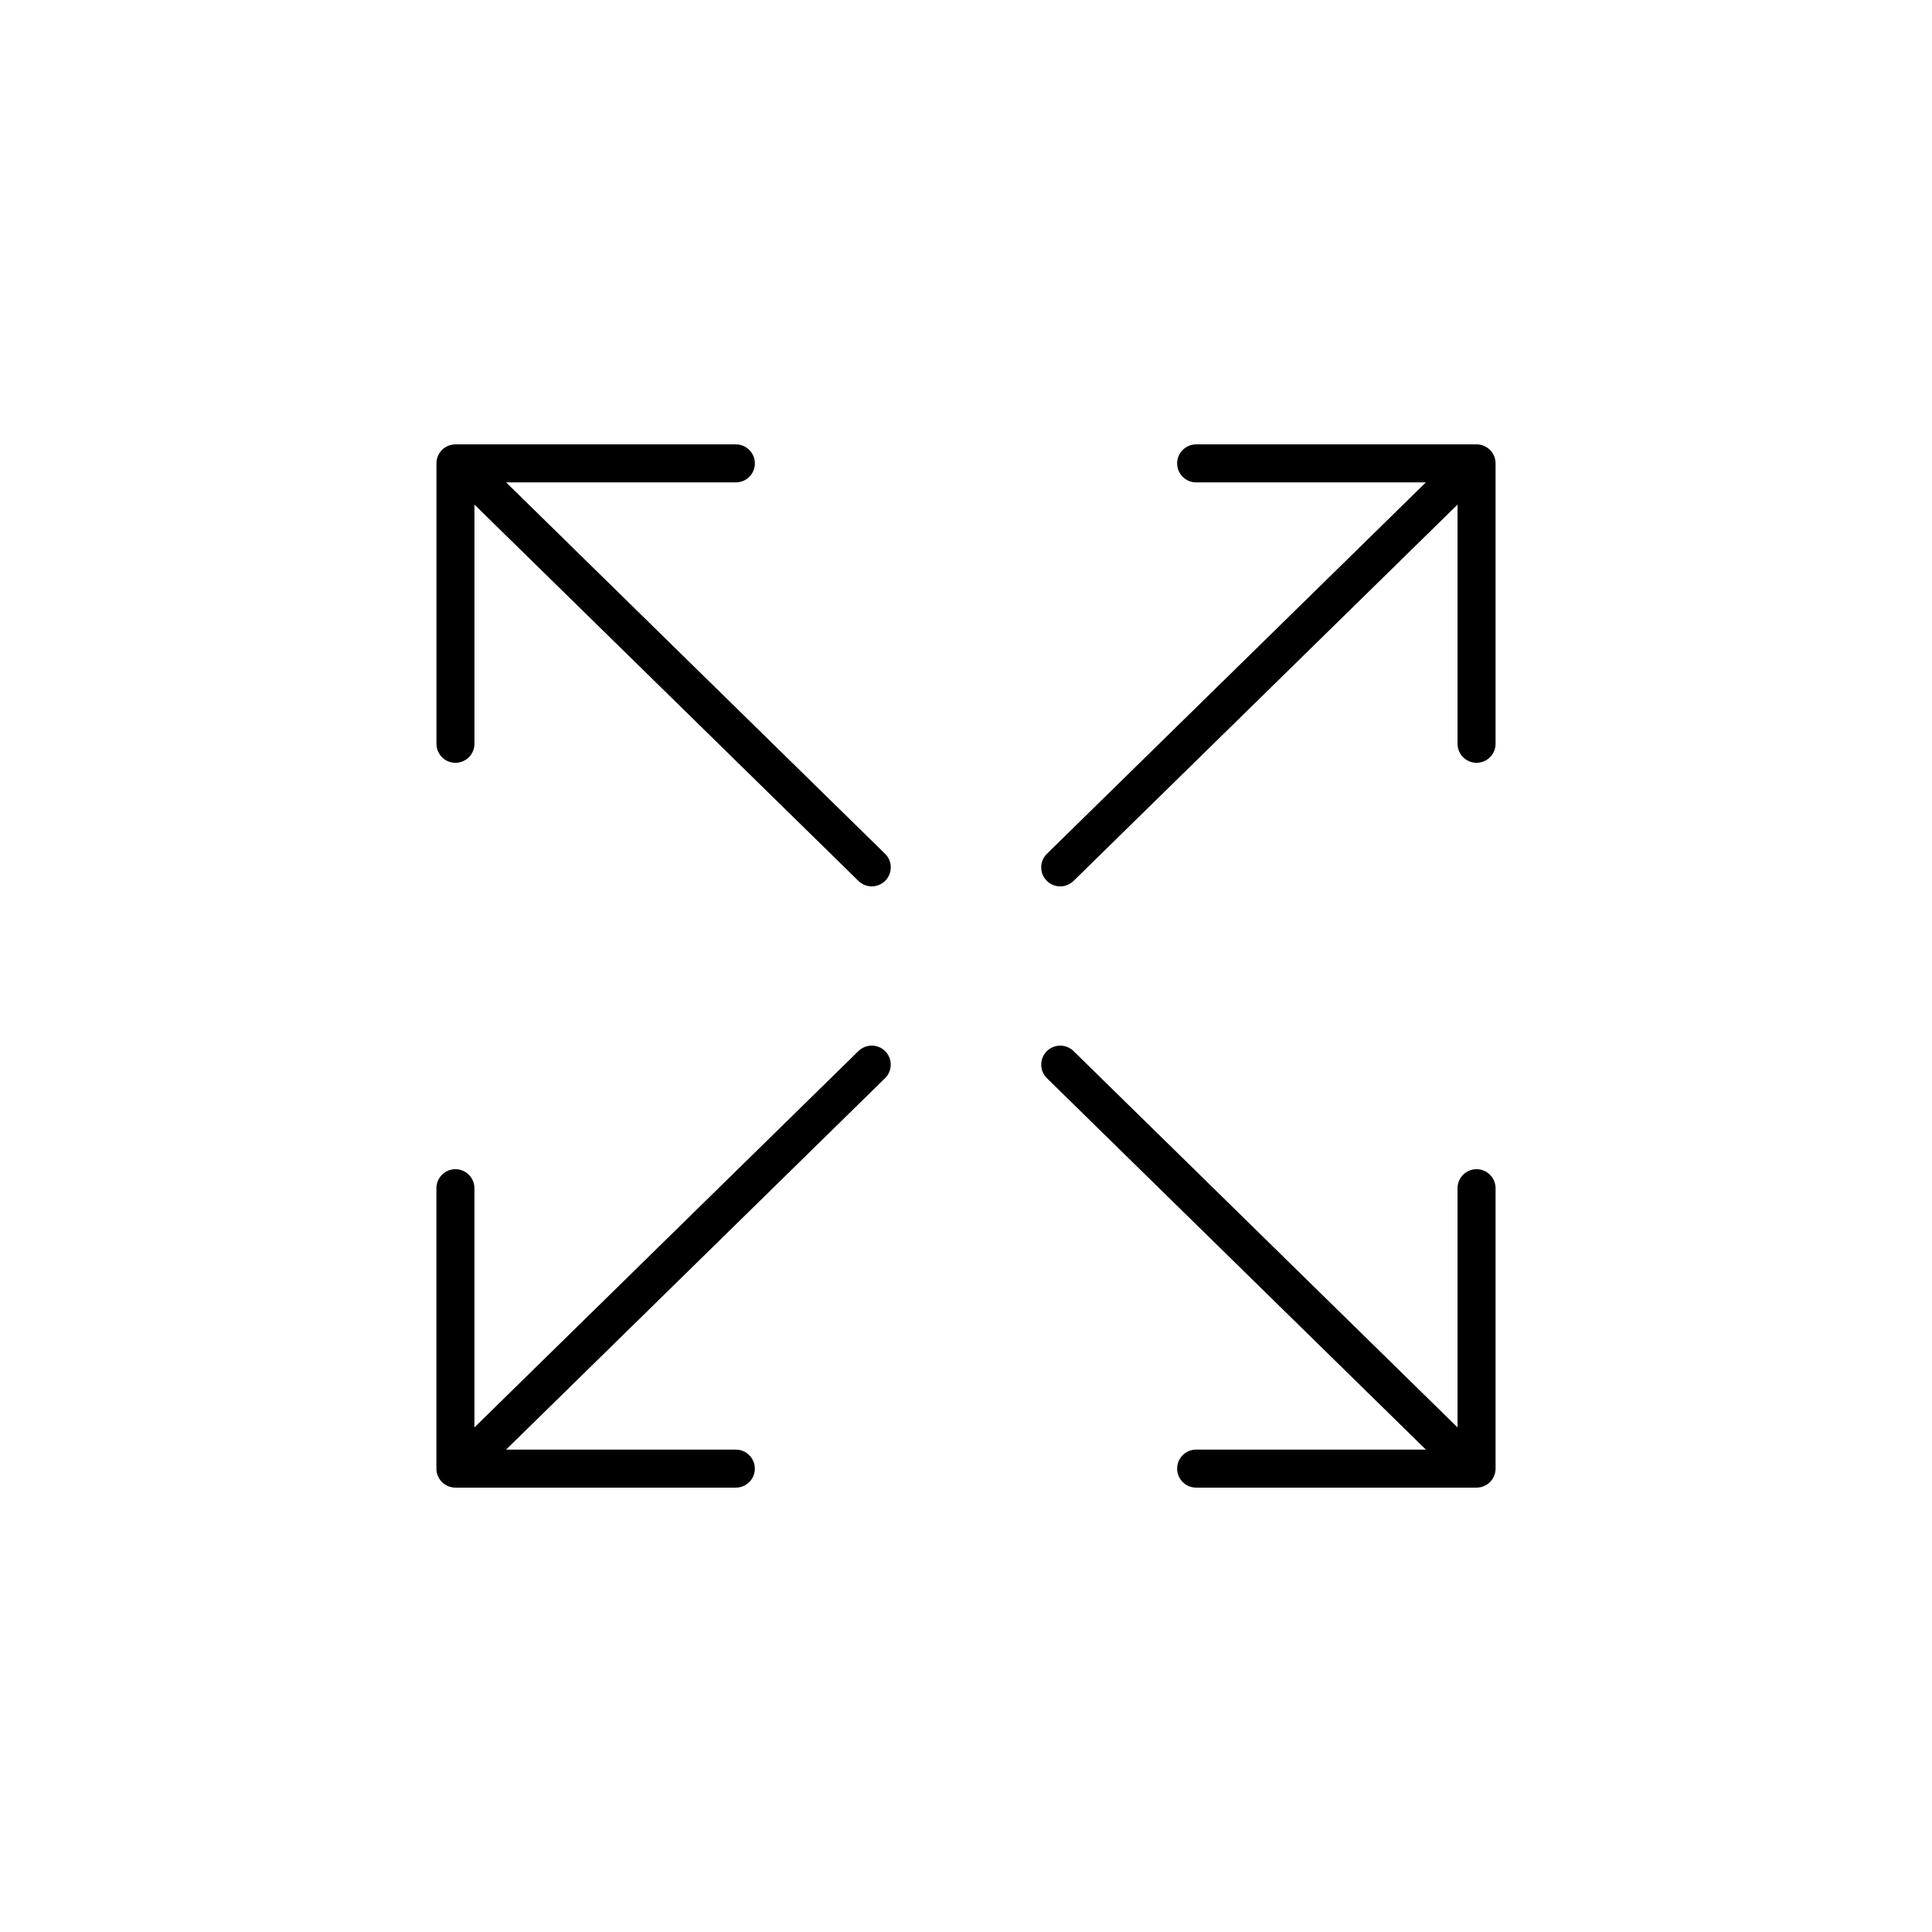
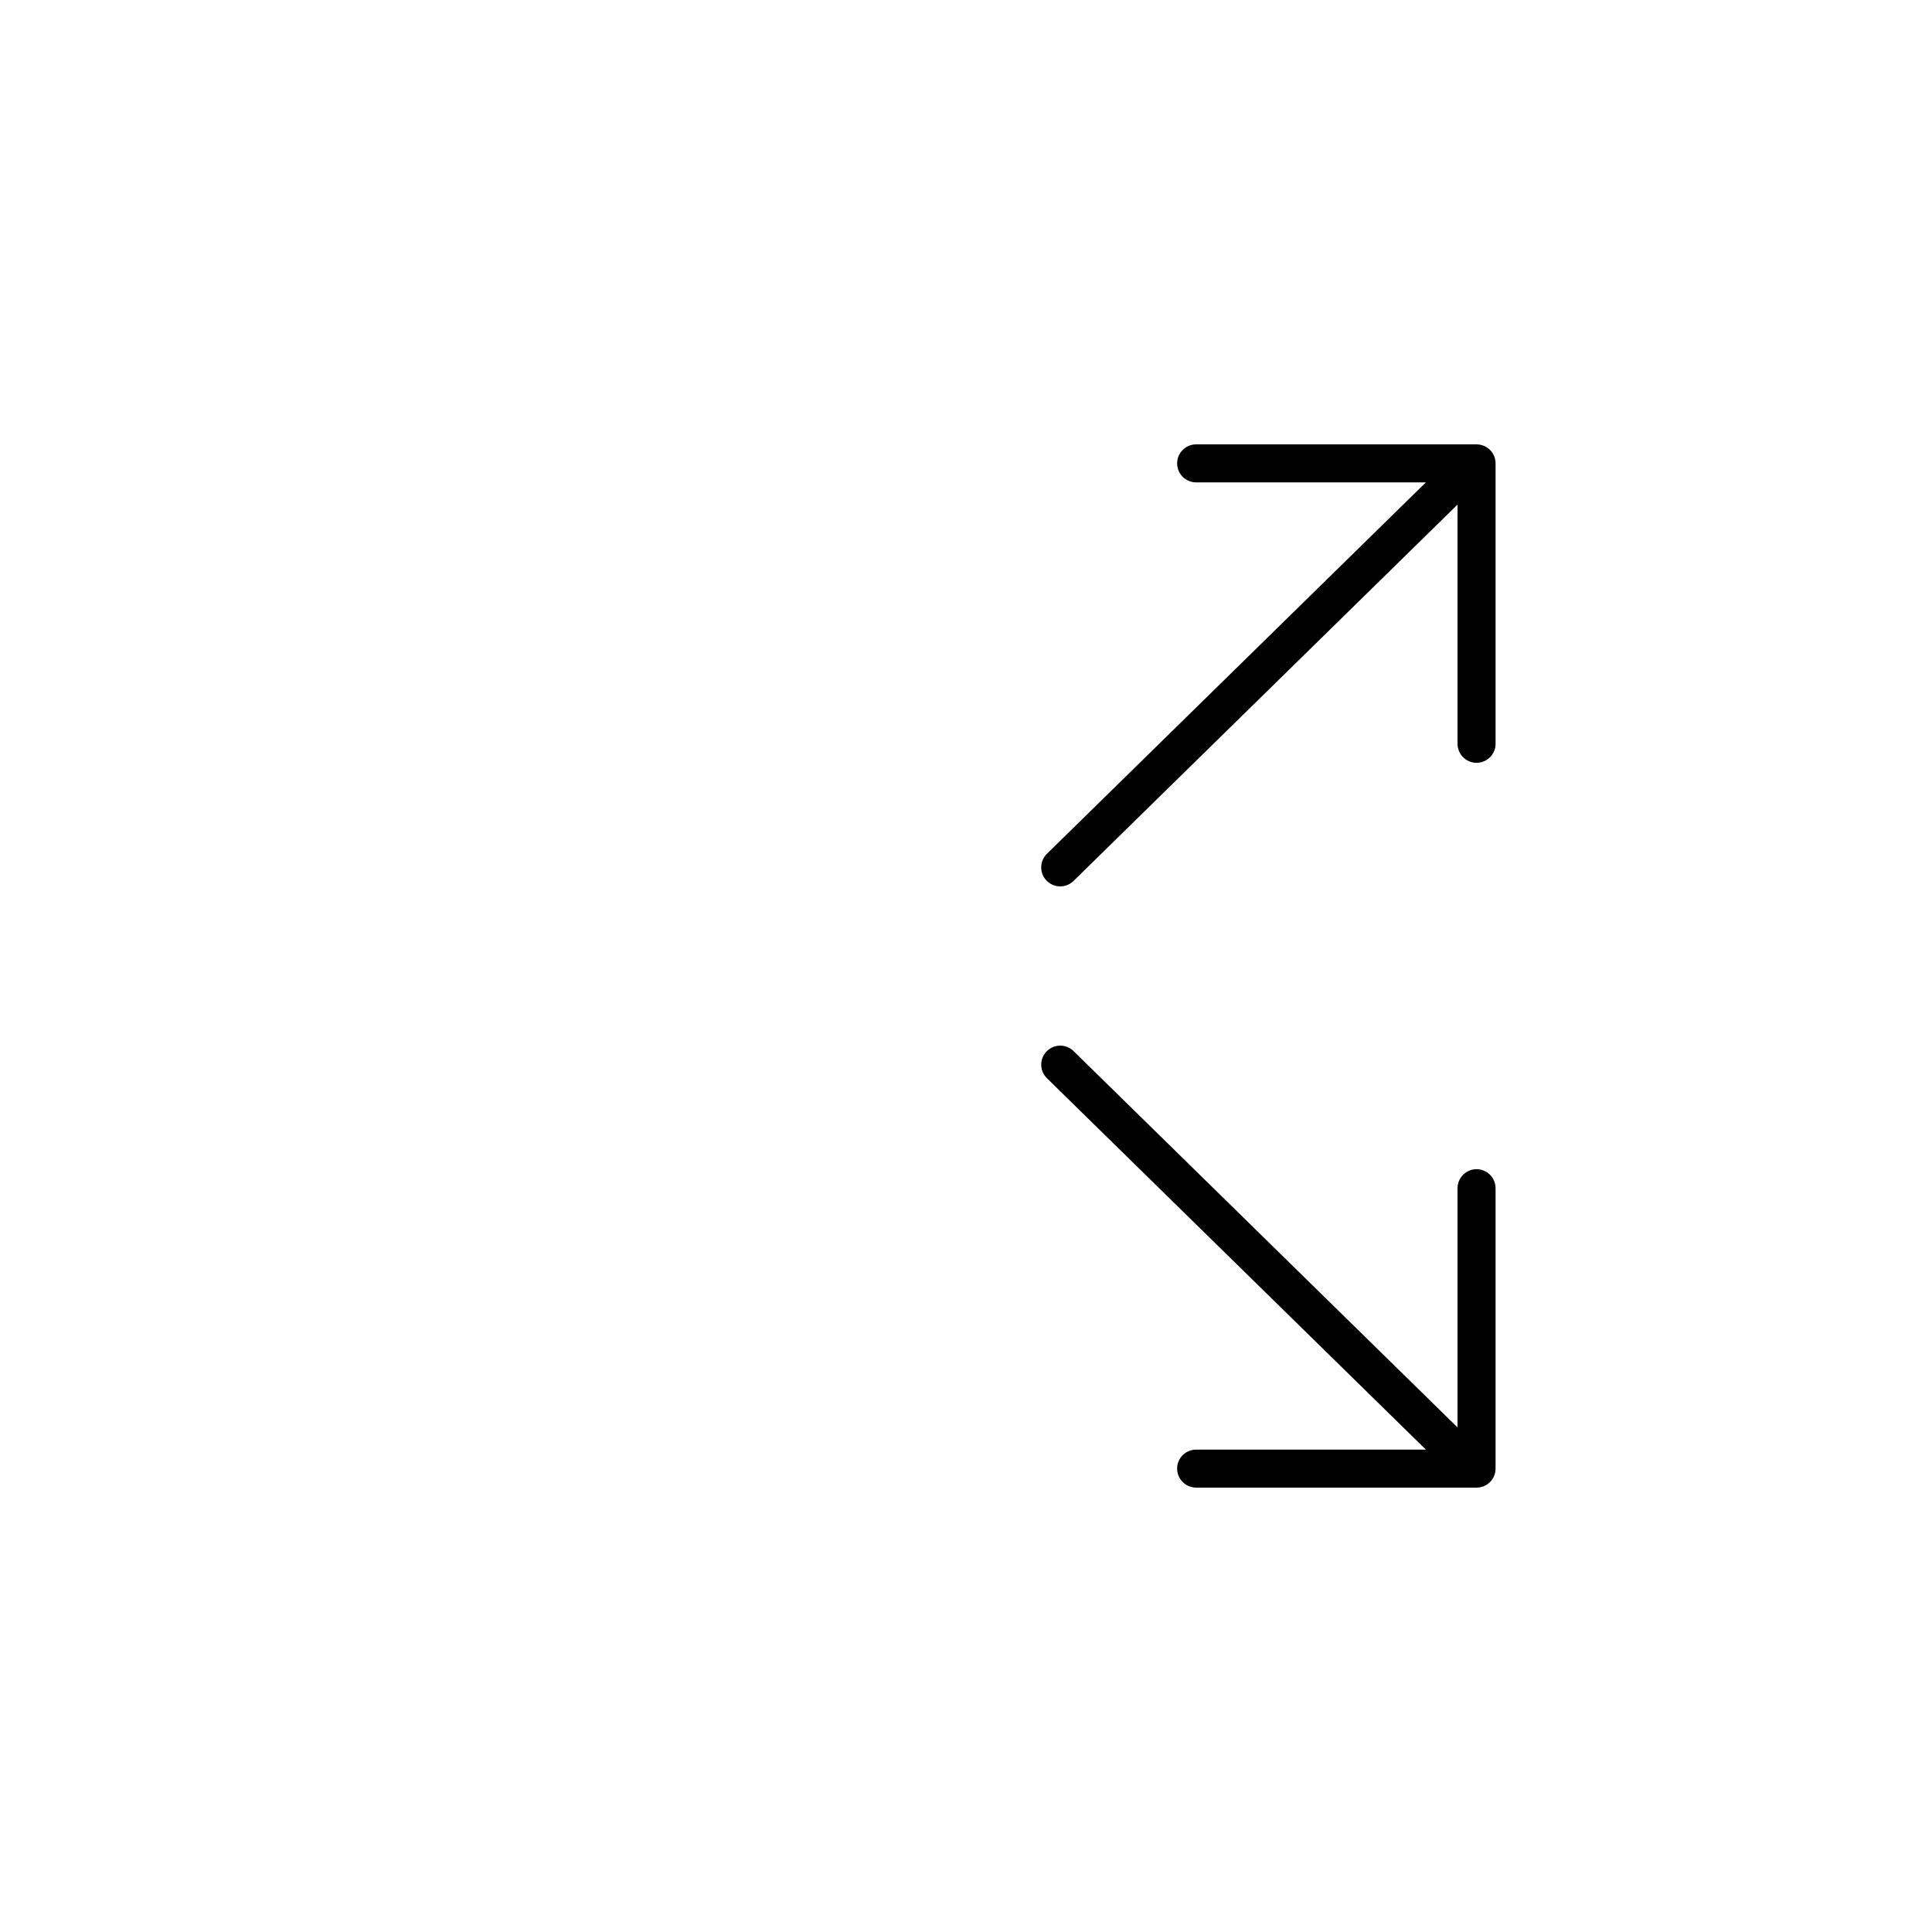
<svg xmlns="http://www.w3.org/2000/svg" fill="#000000" width="800px" height="800px" version="1.1" viewBox="144 144 512 512">
  <g>
-     <path d="m378.56 370.27-100.43-98.43h60.879c2.785 0 5.039-2.254 5.039-5.035 0-2.785-2.254-5.039-5.039-5.039h-74.312c-1.336 0-2.617 0.527-3.562 1.473-0.945 0.945-1.477 2.227-1.473 3.566v74.312-0.004c0 2.785 2.254 5.039 5.035 5.039 2.785 0 5.039-2.254 5.039-5.039v-63.391l101.77 99.742c1.988 1.941 5.172 1.906 7.117-0.078 1.949-1.98 1.918-5.168-0.059-7.117z" />
    <path d="m421.37 377.39c0.934 0.953 2.211 1.496 3.547 1.512 1.336 0.012 2.625-0.508 3.578-1.441l101.77-99.742v63.391c0 2.785 2.254 5.039 5.039 5.039 2.781 0 5.039-2.254 5.039-5.039v-74.312 0.004c0-1.34-0.531-2.621-1.477-3.566-0.945-0.945-2.227-1.473-3.562-1.473h-74.312c-2.781 0-5.039 2.254-5.039 5.039 0 2.781 2.258 5.035 5.039 5.035h60.879l-100.43 98.43c-0.957 0.938-1.5 2.215-1.512 3.551-0.012 1.336 0.504 2.621 1.441 3.574z" />
    <path d="m421.44 429.73 100.43 98.43h-60.879c-2.781 0-5.039 2.254-5.039 5.039 0 2.781 2.258 5.035 5.039 5.035h74.312c1.336 0.004 2.617-0.527 3.562-1.473 0.945-0.945 1.477-2.227 1.477-3.562v-74.312c0-2.781-2.258-5.039-5.039-5.039-2.785 0-5.039 2.258-5.039 5.039v63.395l-101.77-99.746c-1.988-1.941-5.172-1.906-7.117 0.078-1.945 1.984-1.918 5.168 0.062 7.117z" />
-     <path d="m378.62 422.61c-0.934-0.953-2.211-1.5-3.547-1.512s-2.625 0.508-3.578 1.441l-101.77 99.746v-63.395c0-2.781-2.254-5.039-5.039-5.039-2.781 0-5.035 2.258-5.035 5.039v74.312c-0.004 1.336 0.527 2.617 1.473 3.562 0.945 0.945 2.227 1.477 3.562 1.473h74.312c2.785 0 5.039-2.254 5.039-5.035 0-2.785-2.254-5.039-5.039-5.039h-60.879l100.43-98.43c0.953-0.938 1.496-2.211 1.508-3.547 0.016-1.336-0.504-2.625-1.441-3.578z" />
  </g>
</svg>